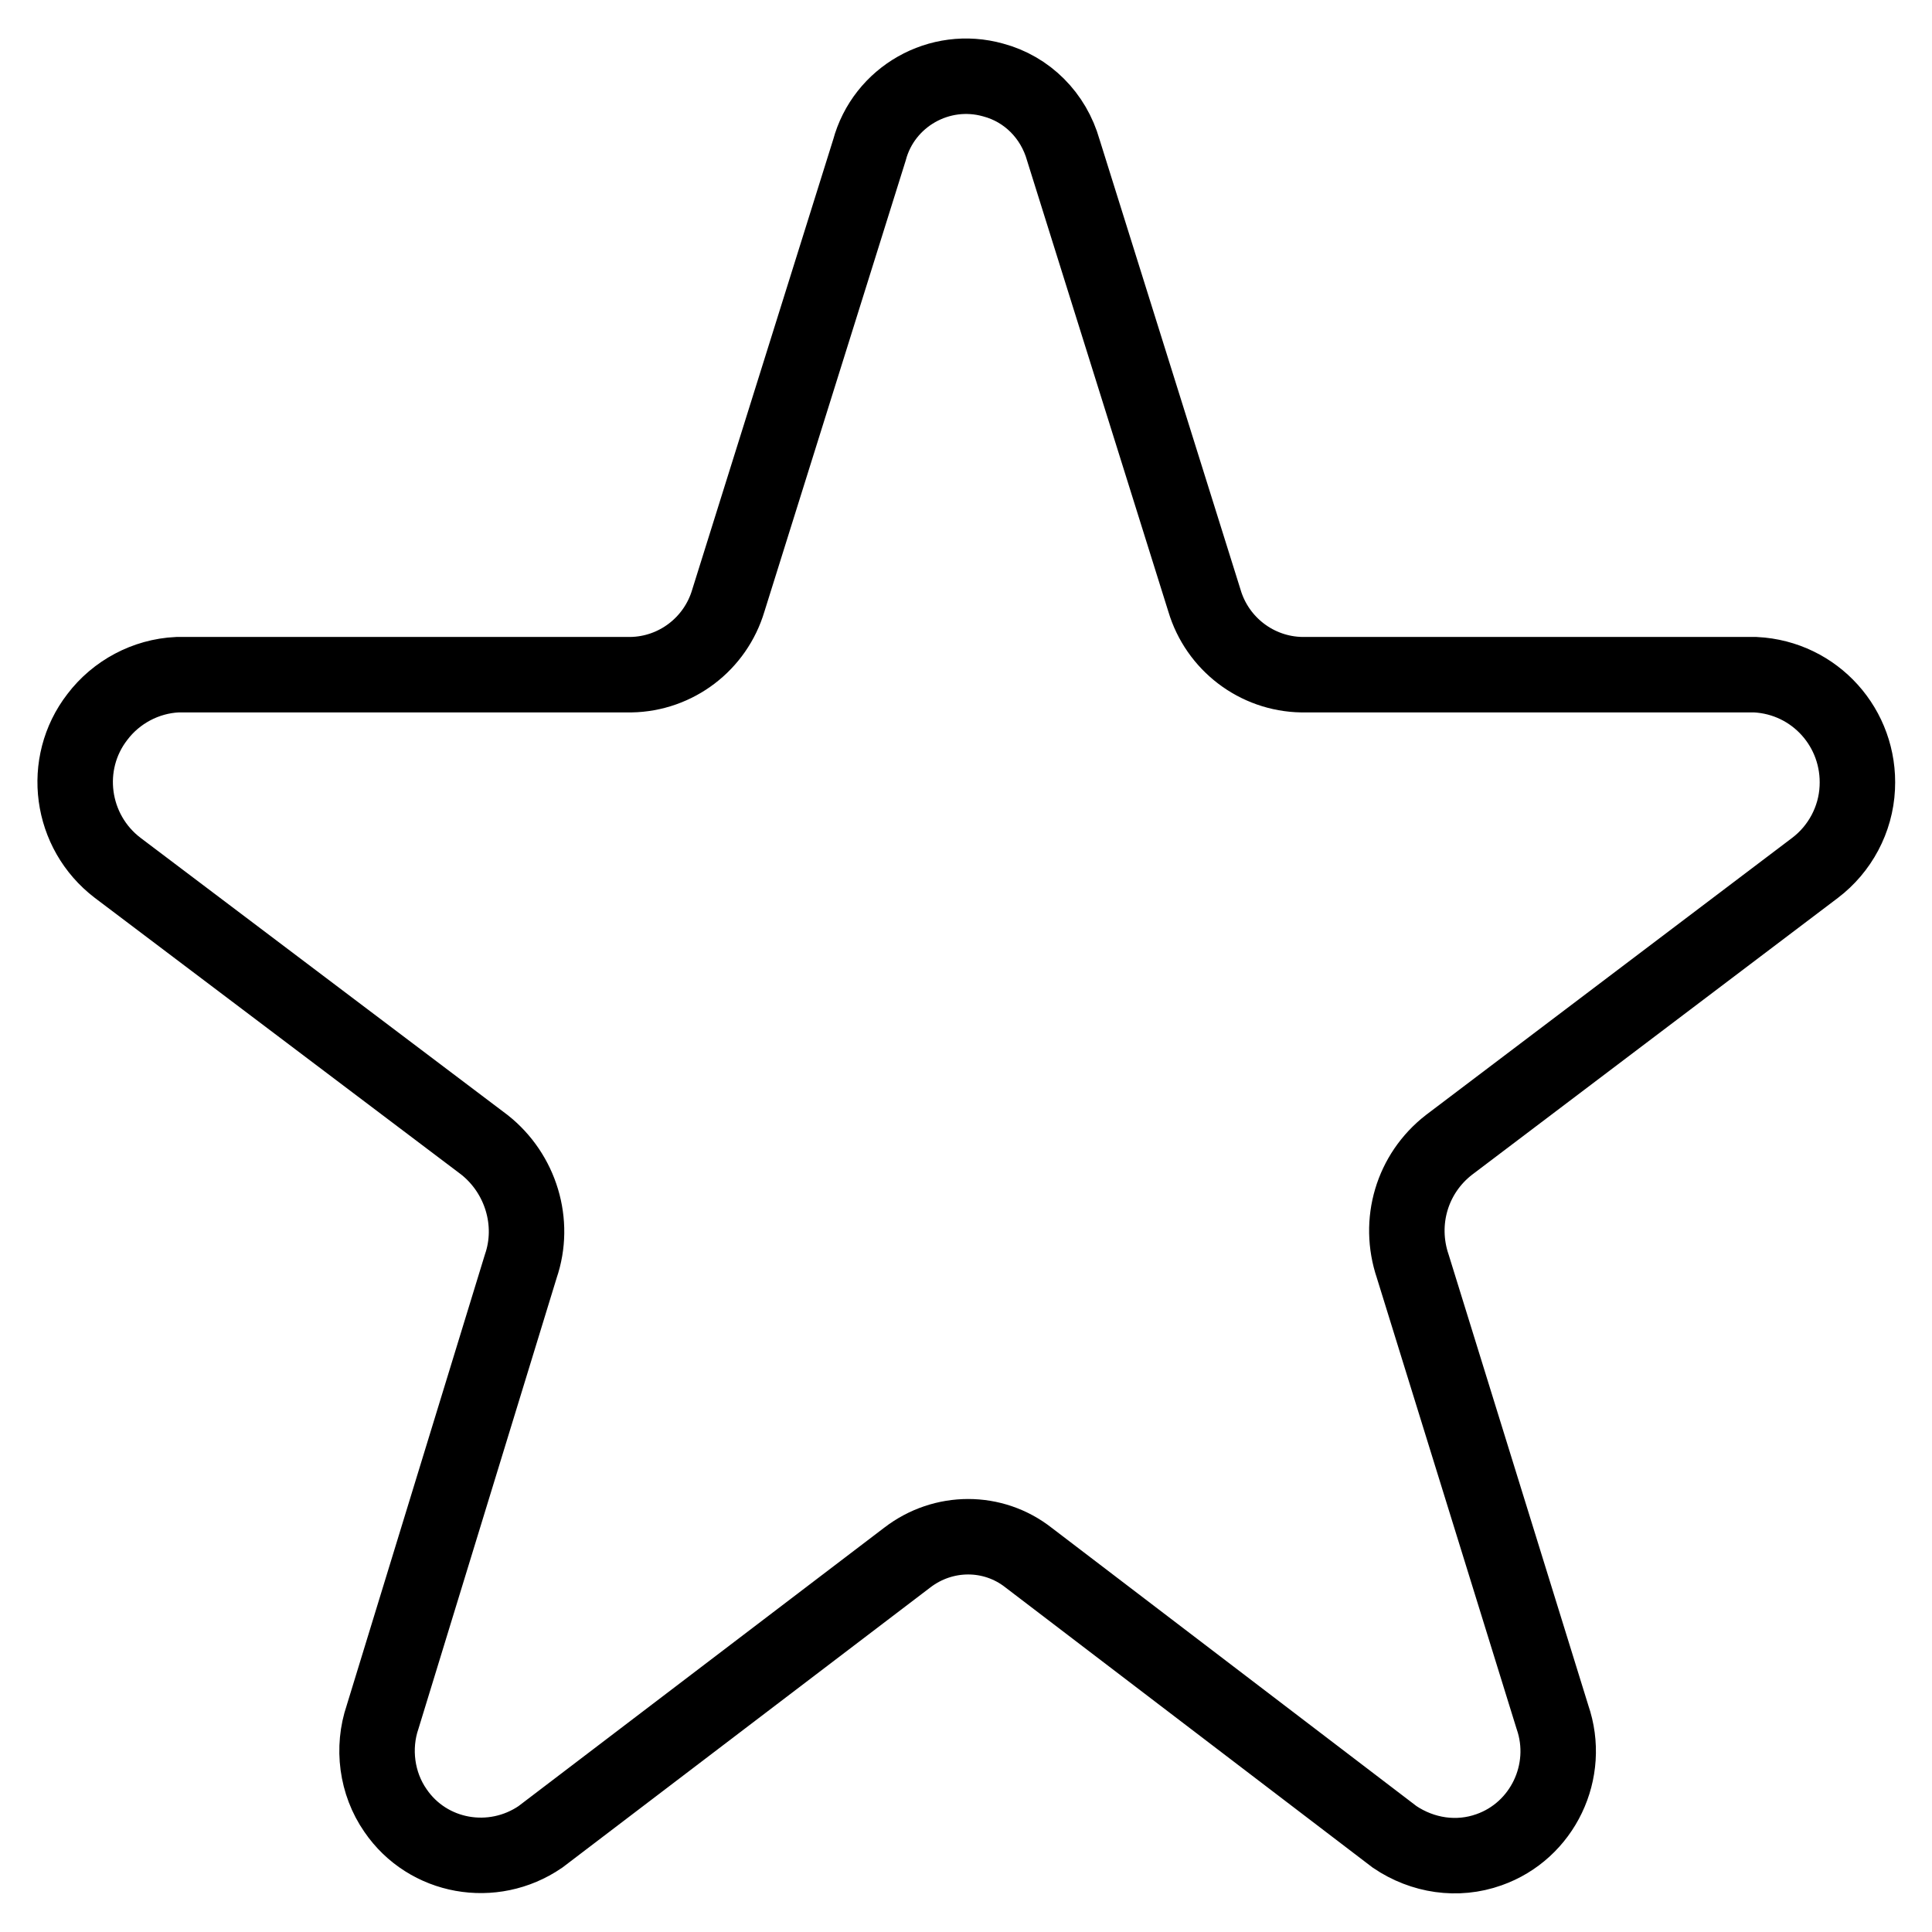
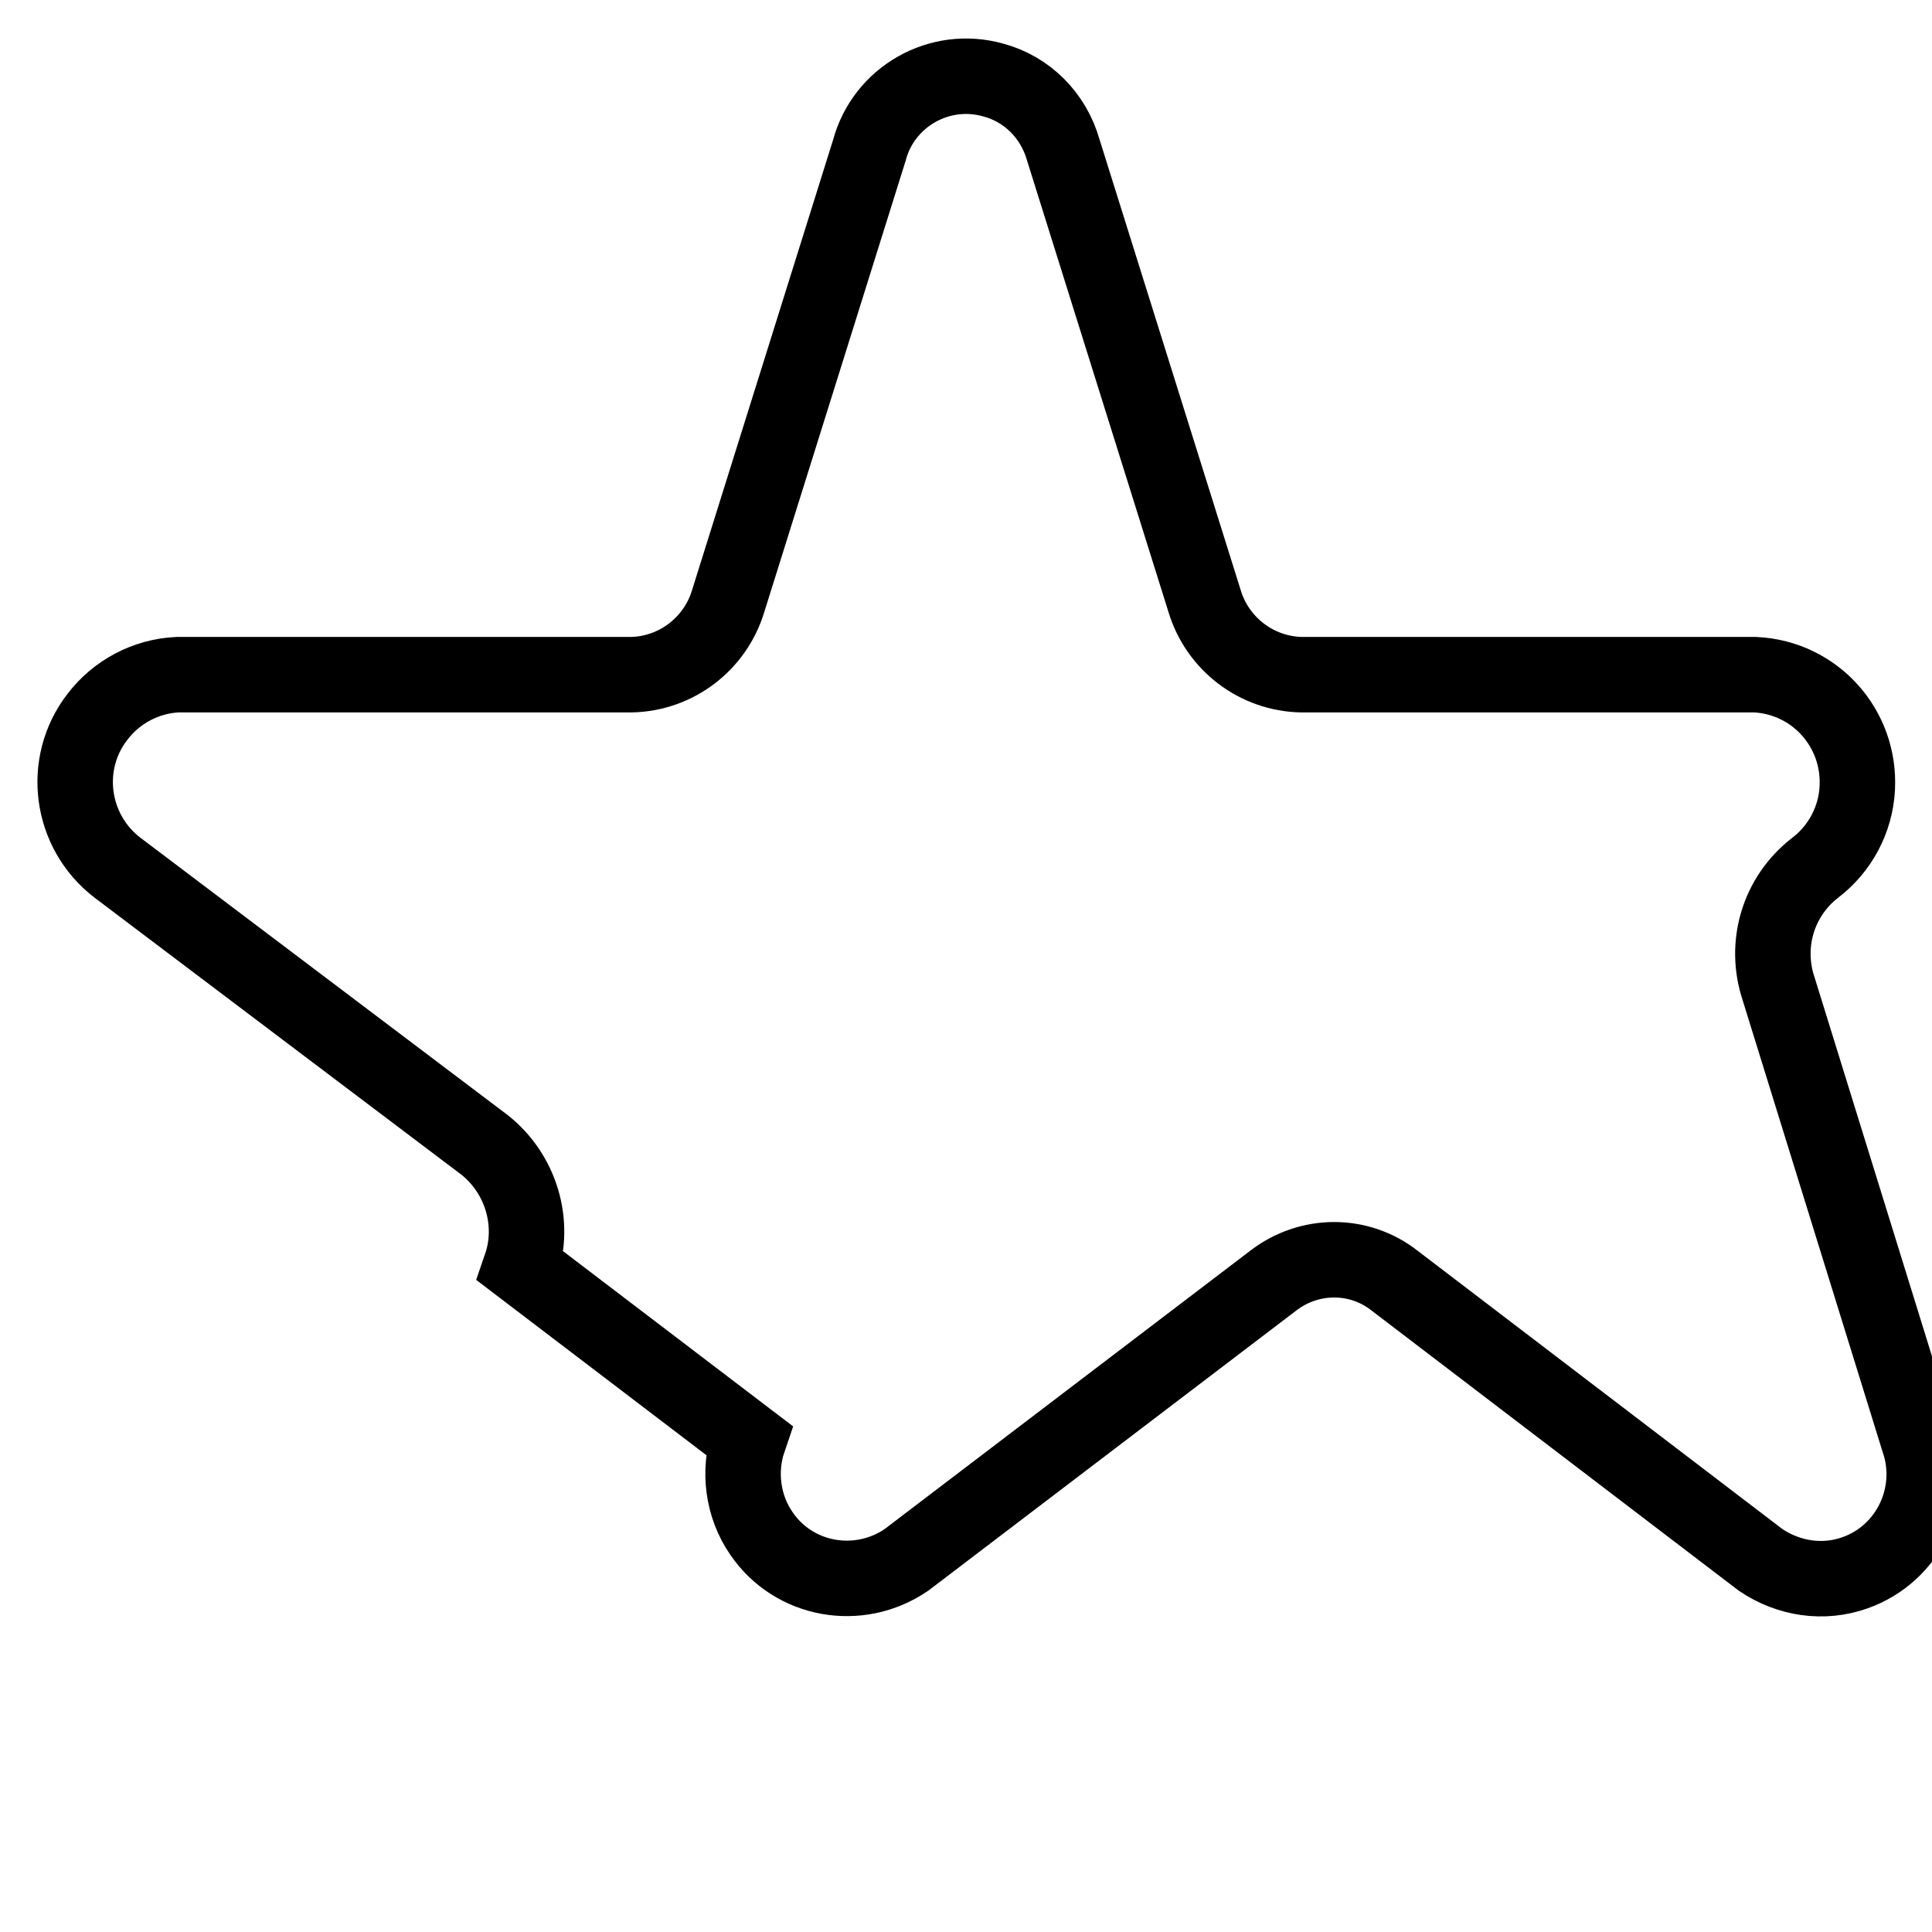
<svg xmlns="http://www.w3.org/2000/svg" version="1.1" x="0px" y="0px" viewBox="0 0 256 256" enable-background="new 0 0 256 256" xml:space="preserve">
  <g>
-     <path stroke-width="10" fill-opacity="0" stroke="#000000" d="M140.9,19.9l18.7,59.7c1.7,5.7,6.9,9.7,12.9,9.8h60.1c7.9,0.4,13.9,7.1,13.5,15c-0.2,4.2-2.3,8.1-5.6,10.6 l-48.5,36.7c-4.9,3.8-6.8,10.2-4.8,16.1l18.5,59.7c2.5,7.2-1.3,15.1-8.4,17.6c-4.2,1.5-8.8,0.8-12.5-1.7l-48.5-37 c-4.7-3.7-11.3-3.7-16.1,0l-48.6,37c-6.3,4.3-14.9,2.8-19.2-3.5c-2.5-3.6-3.1-8.3-1.7-12.4L69,167.8c2-5.8,0-12.3-4.8-16.1 L15.6,115c-6.3-4.8-7.5-13.8-2.7-20c2.5-3.3,6.4-5.4,10.6-5.6h60.1c6-0.1,11.2-4.1,12.9-9.8l18.7-59.7c1.9-7.1,9.3-11.3,16.4-9.3 C136.1,11.8,139.6,15.3,140.9,19.9L140.9,19.9z" />
+     <path stroke-width="10" fill-opacity="0" stroke="#000000" d="M140.9,19.9l18.7,59.7c1.7,5.7,6.9,9.7,12.9,9.8h60.1c7.9,0.4,13.9,7.1,13.5,15c-0.2,4.2-2.3,8.1-5.6,10.6 c-4.9,3.8-6.8,10.2-4.8,16.1l18.5,59.7c2.5,7.2-1.3,15.1-8.4,17.6c-4.2,1.5-8.8,0.8-12.5-1.7l-48.5-37 c-4.7-3.7-11.3-3.7-16.1,0l-48.6,37c-6.3,4.3-14.9,2.8-19.2-3.5c-2.5-3.6-3.1-8.3-1.7-12.4L69,167.8c2-5.8,0-12.3-4.8-16.1 L15.6,115c-6.3-4.8-7.5-13.8-2.7-20c2.5-3.3,6.4-5.4,10.6-5.6h60.1c6-0.1,11.2-4.1,12.9-9.8l18.7-59.7c1.9-7.1,9.3-11.3,16.4-9.3 C136.1,11.8,139.6,15.3,140.9,19.9L140.9,19.9z" />
  </g>
</svg>